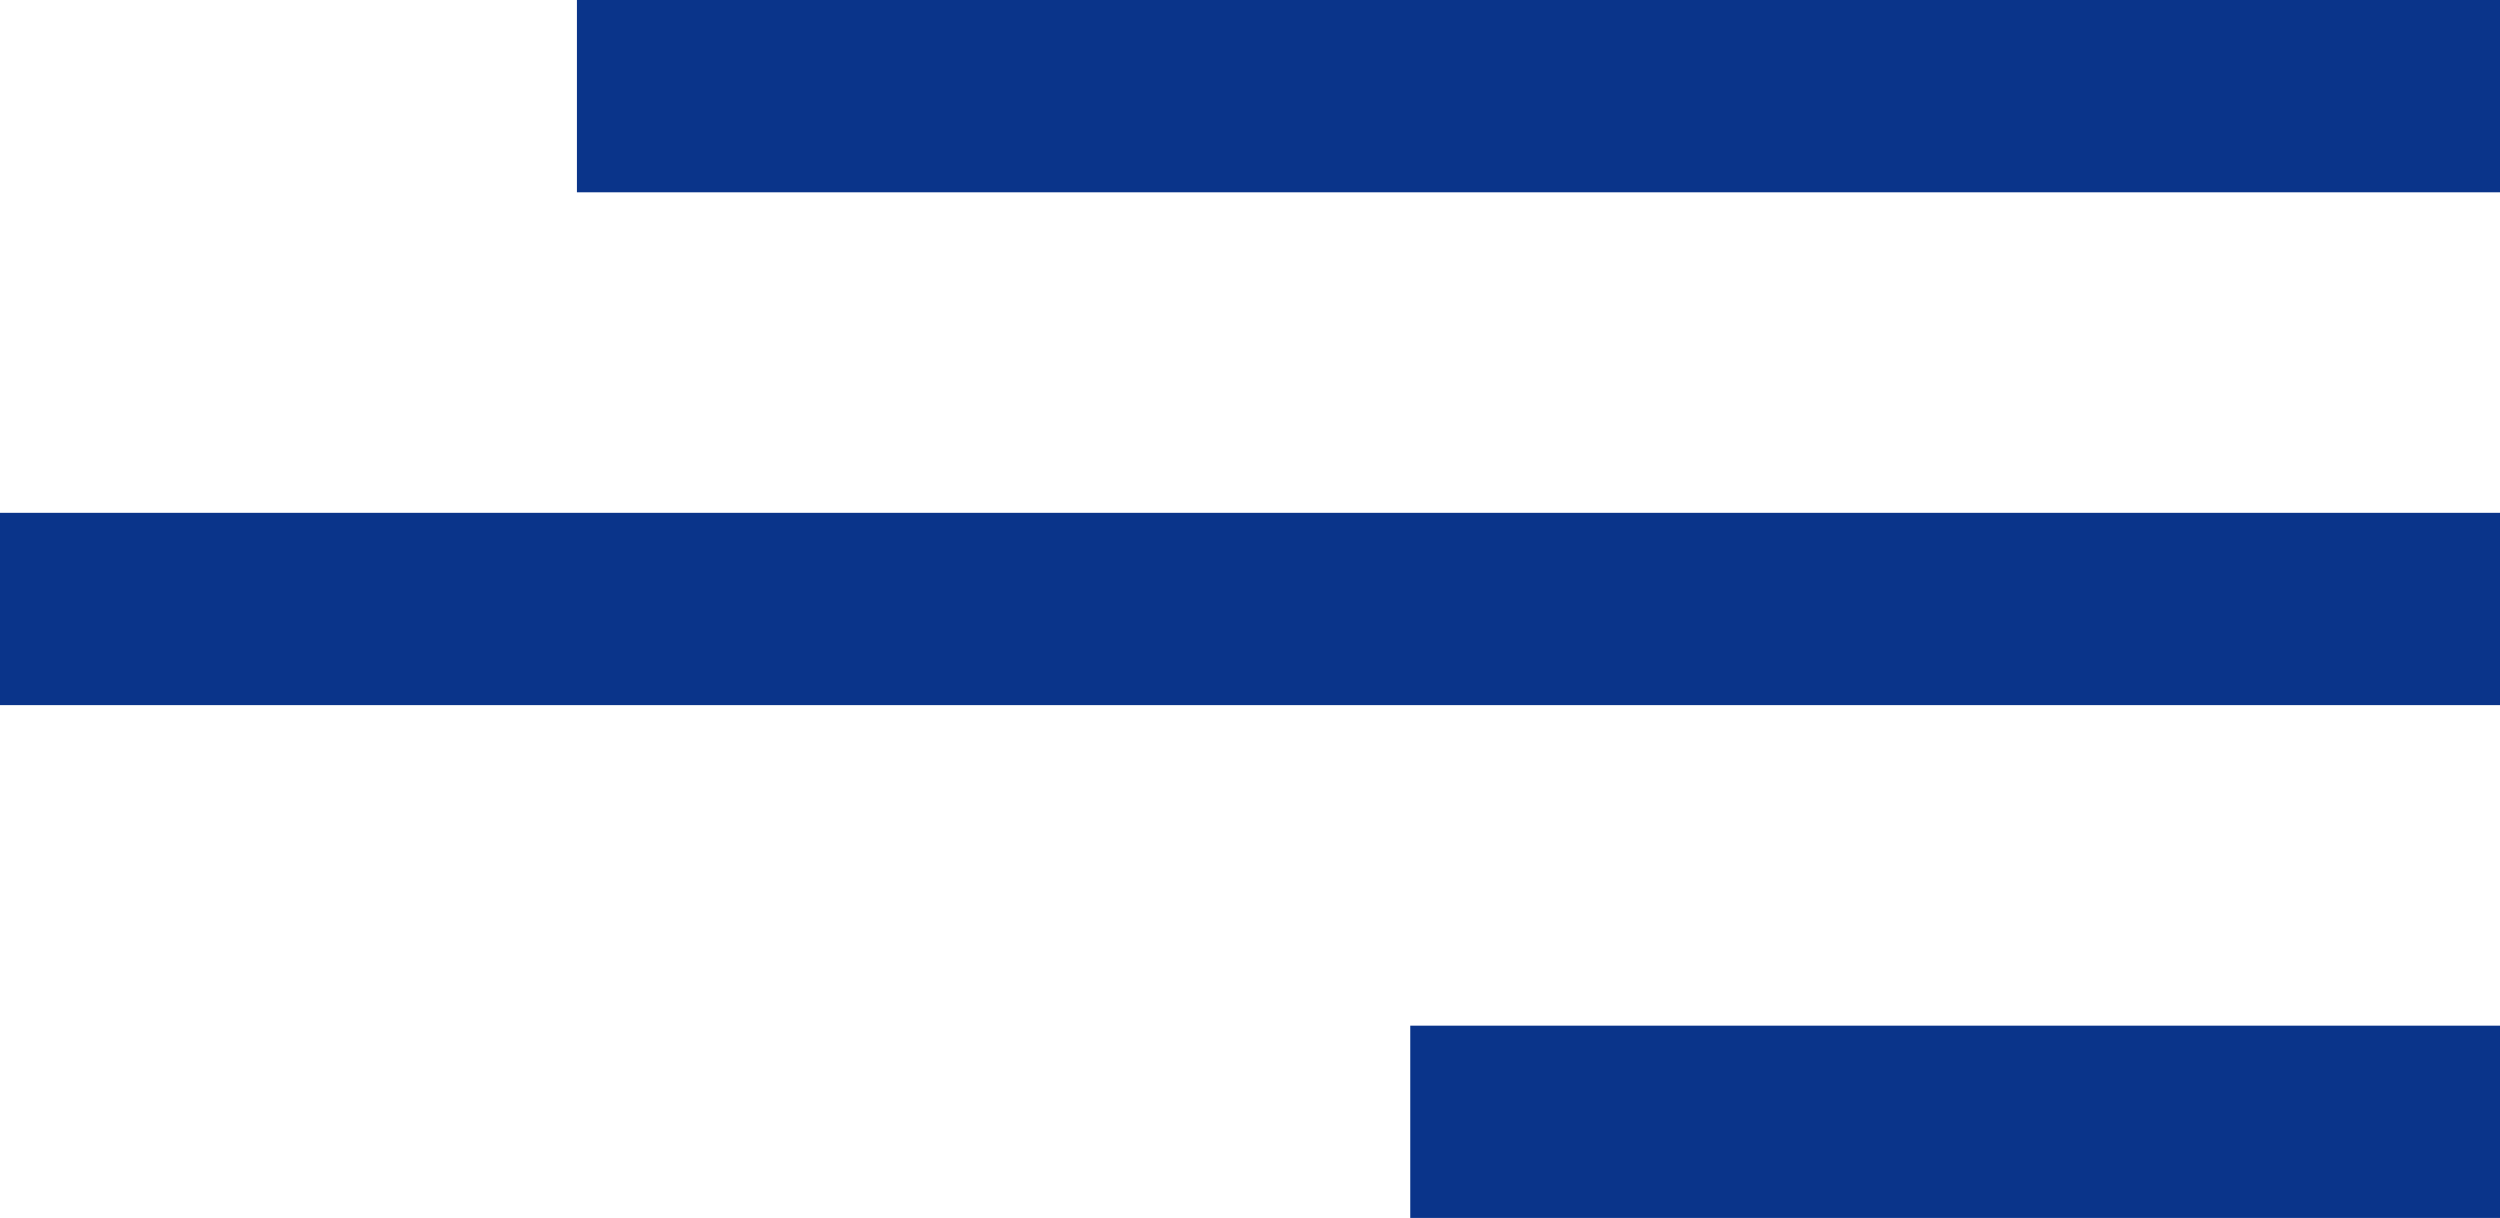
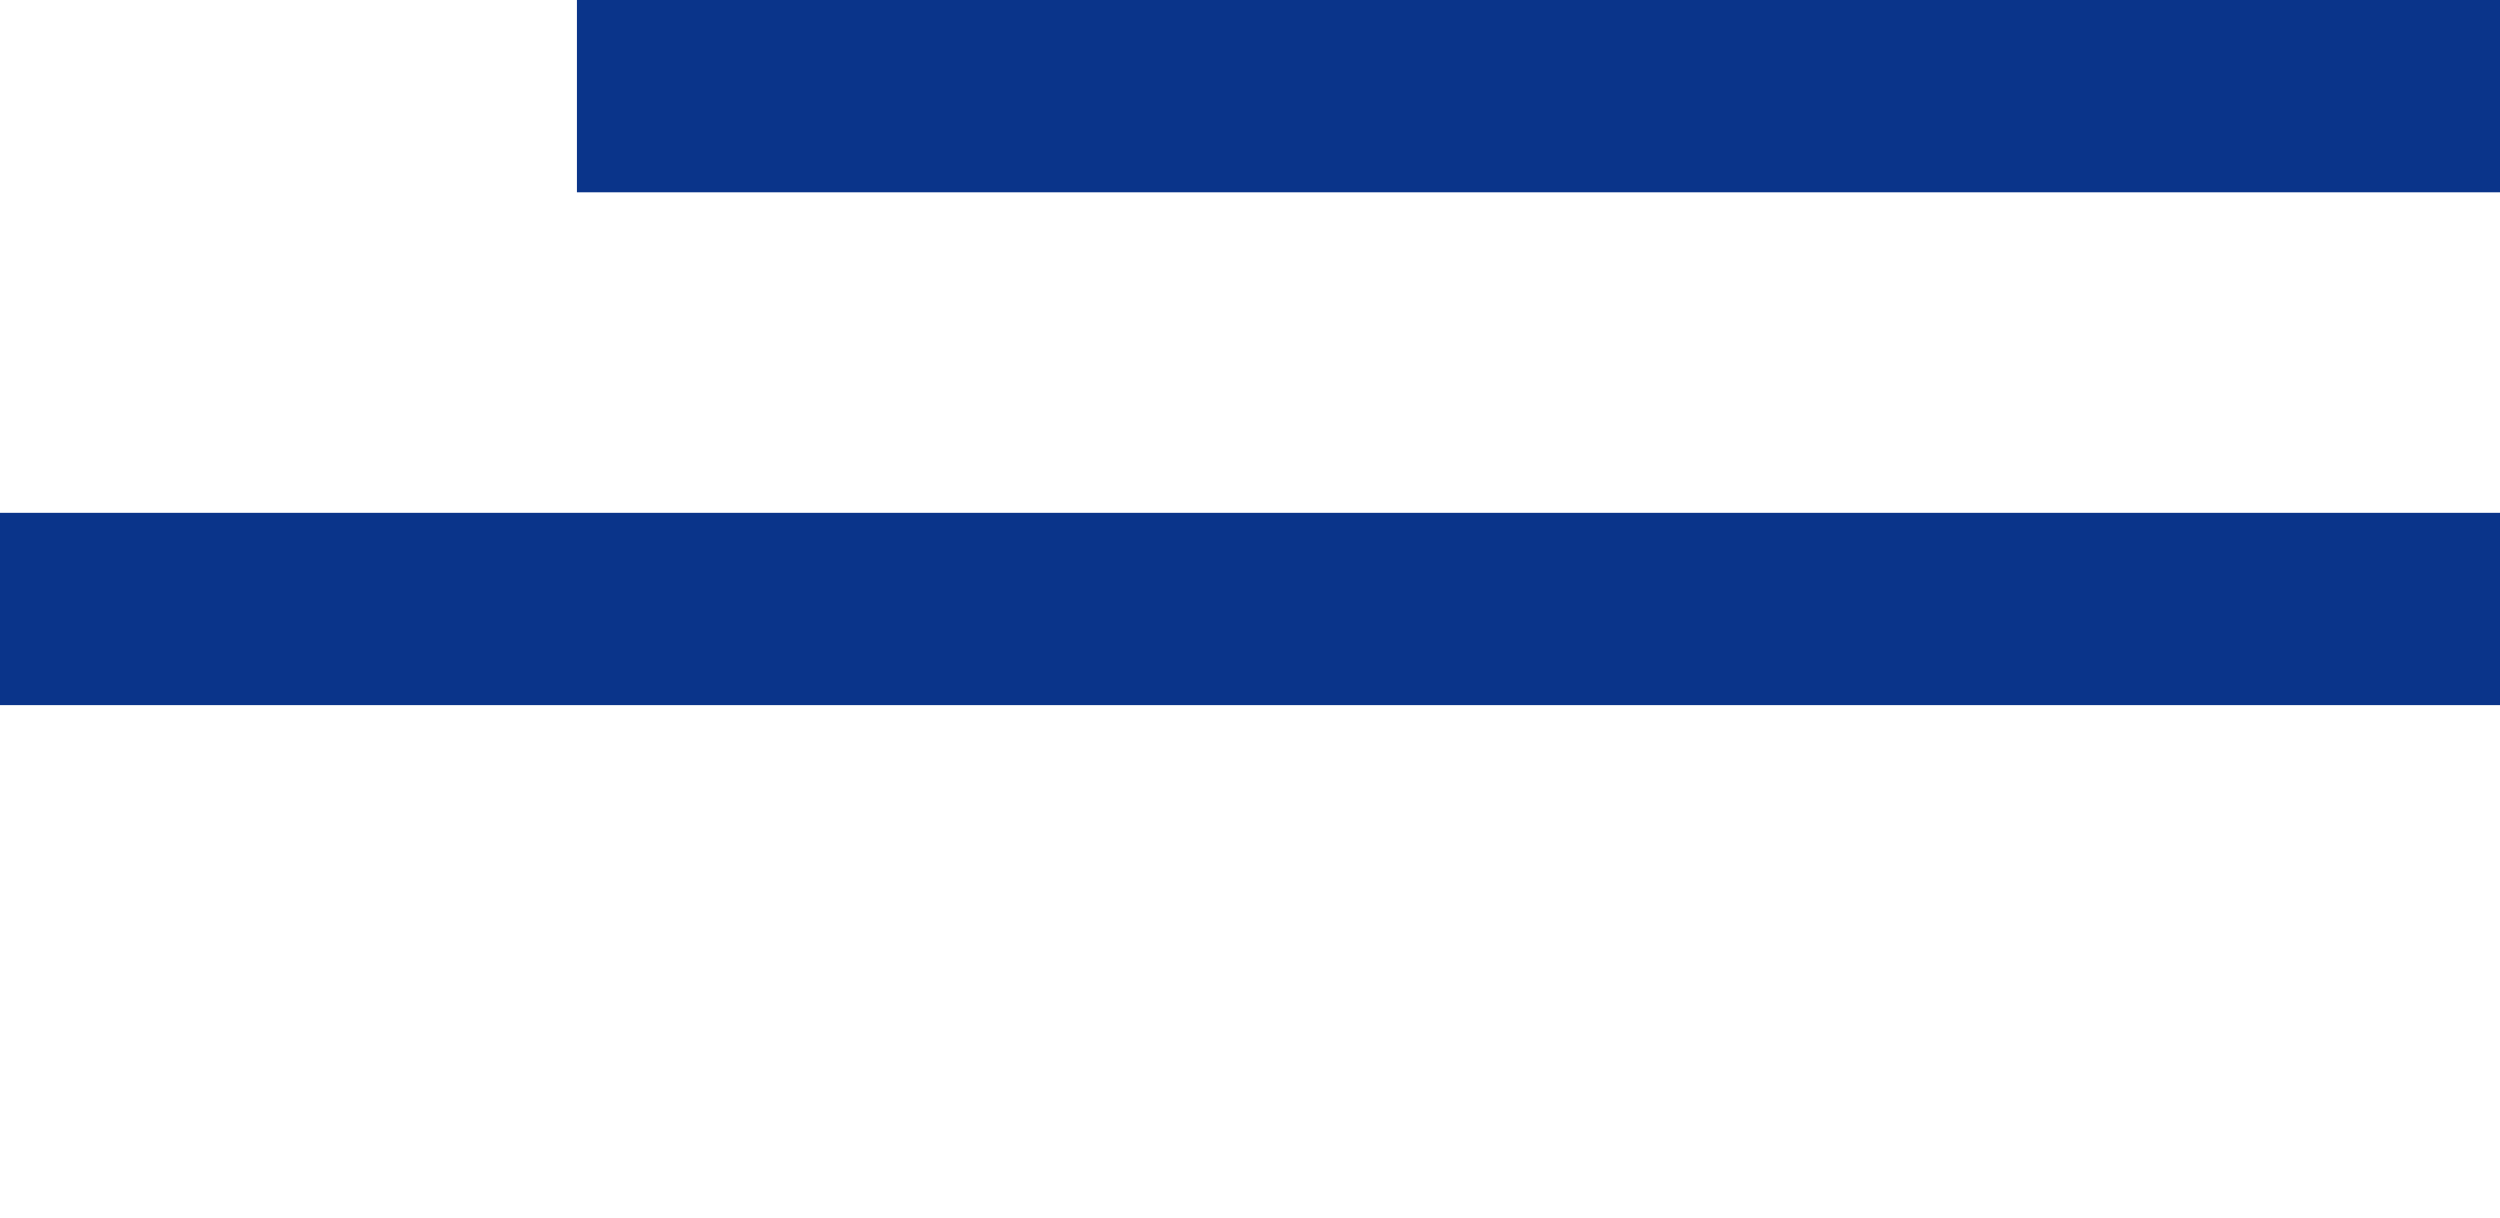
<svg xmlns="http://www.w3.org/2000/svg" viewBox="0 0 39 19">
  <defs>
    <style>
      .cls-1 {
        fill: none;
        stroke: #0a348a;
        stroke-width: 3px;
      }
    </style>
  </defs>
  <g id="icon-hamburger" transform="translate(-504 -33)">
    <line id="Line_17" data-name="Line 17" class="cls-1" x2="30" transform="translate(513 34.5)" />
    <line id="Line_18" data-name="Line 18" class="cls-1" x2="39" transform="translate(504 42.5)" />
-     <line id="Line_19" data-name="Line 19" class="cls-1" x2="17" transform="translate(526 50.5)" />
  </g>
</svg>